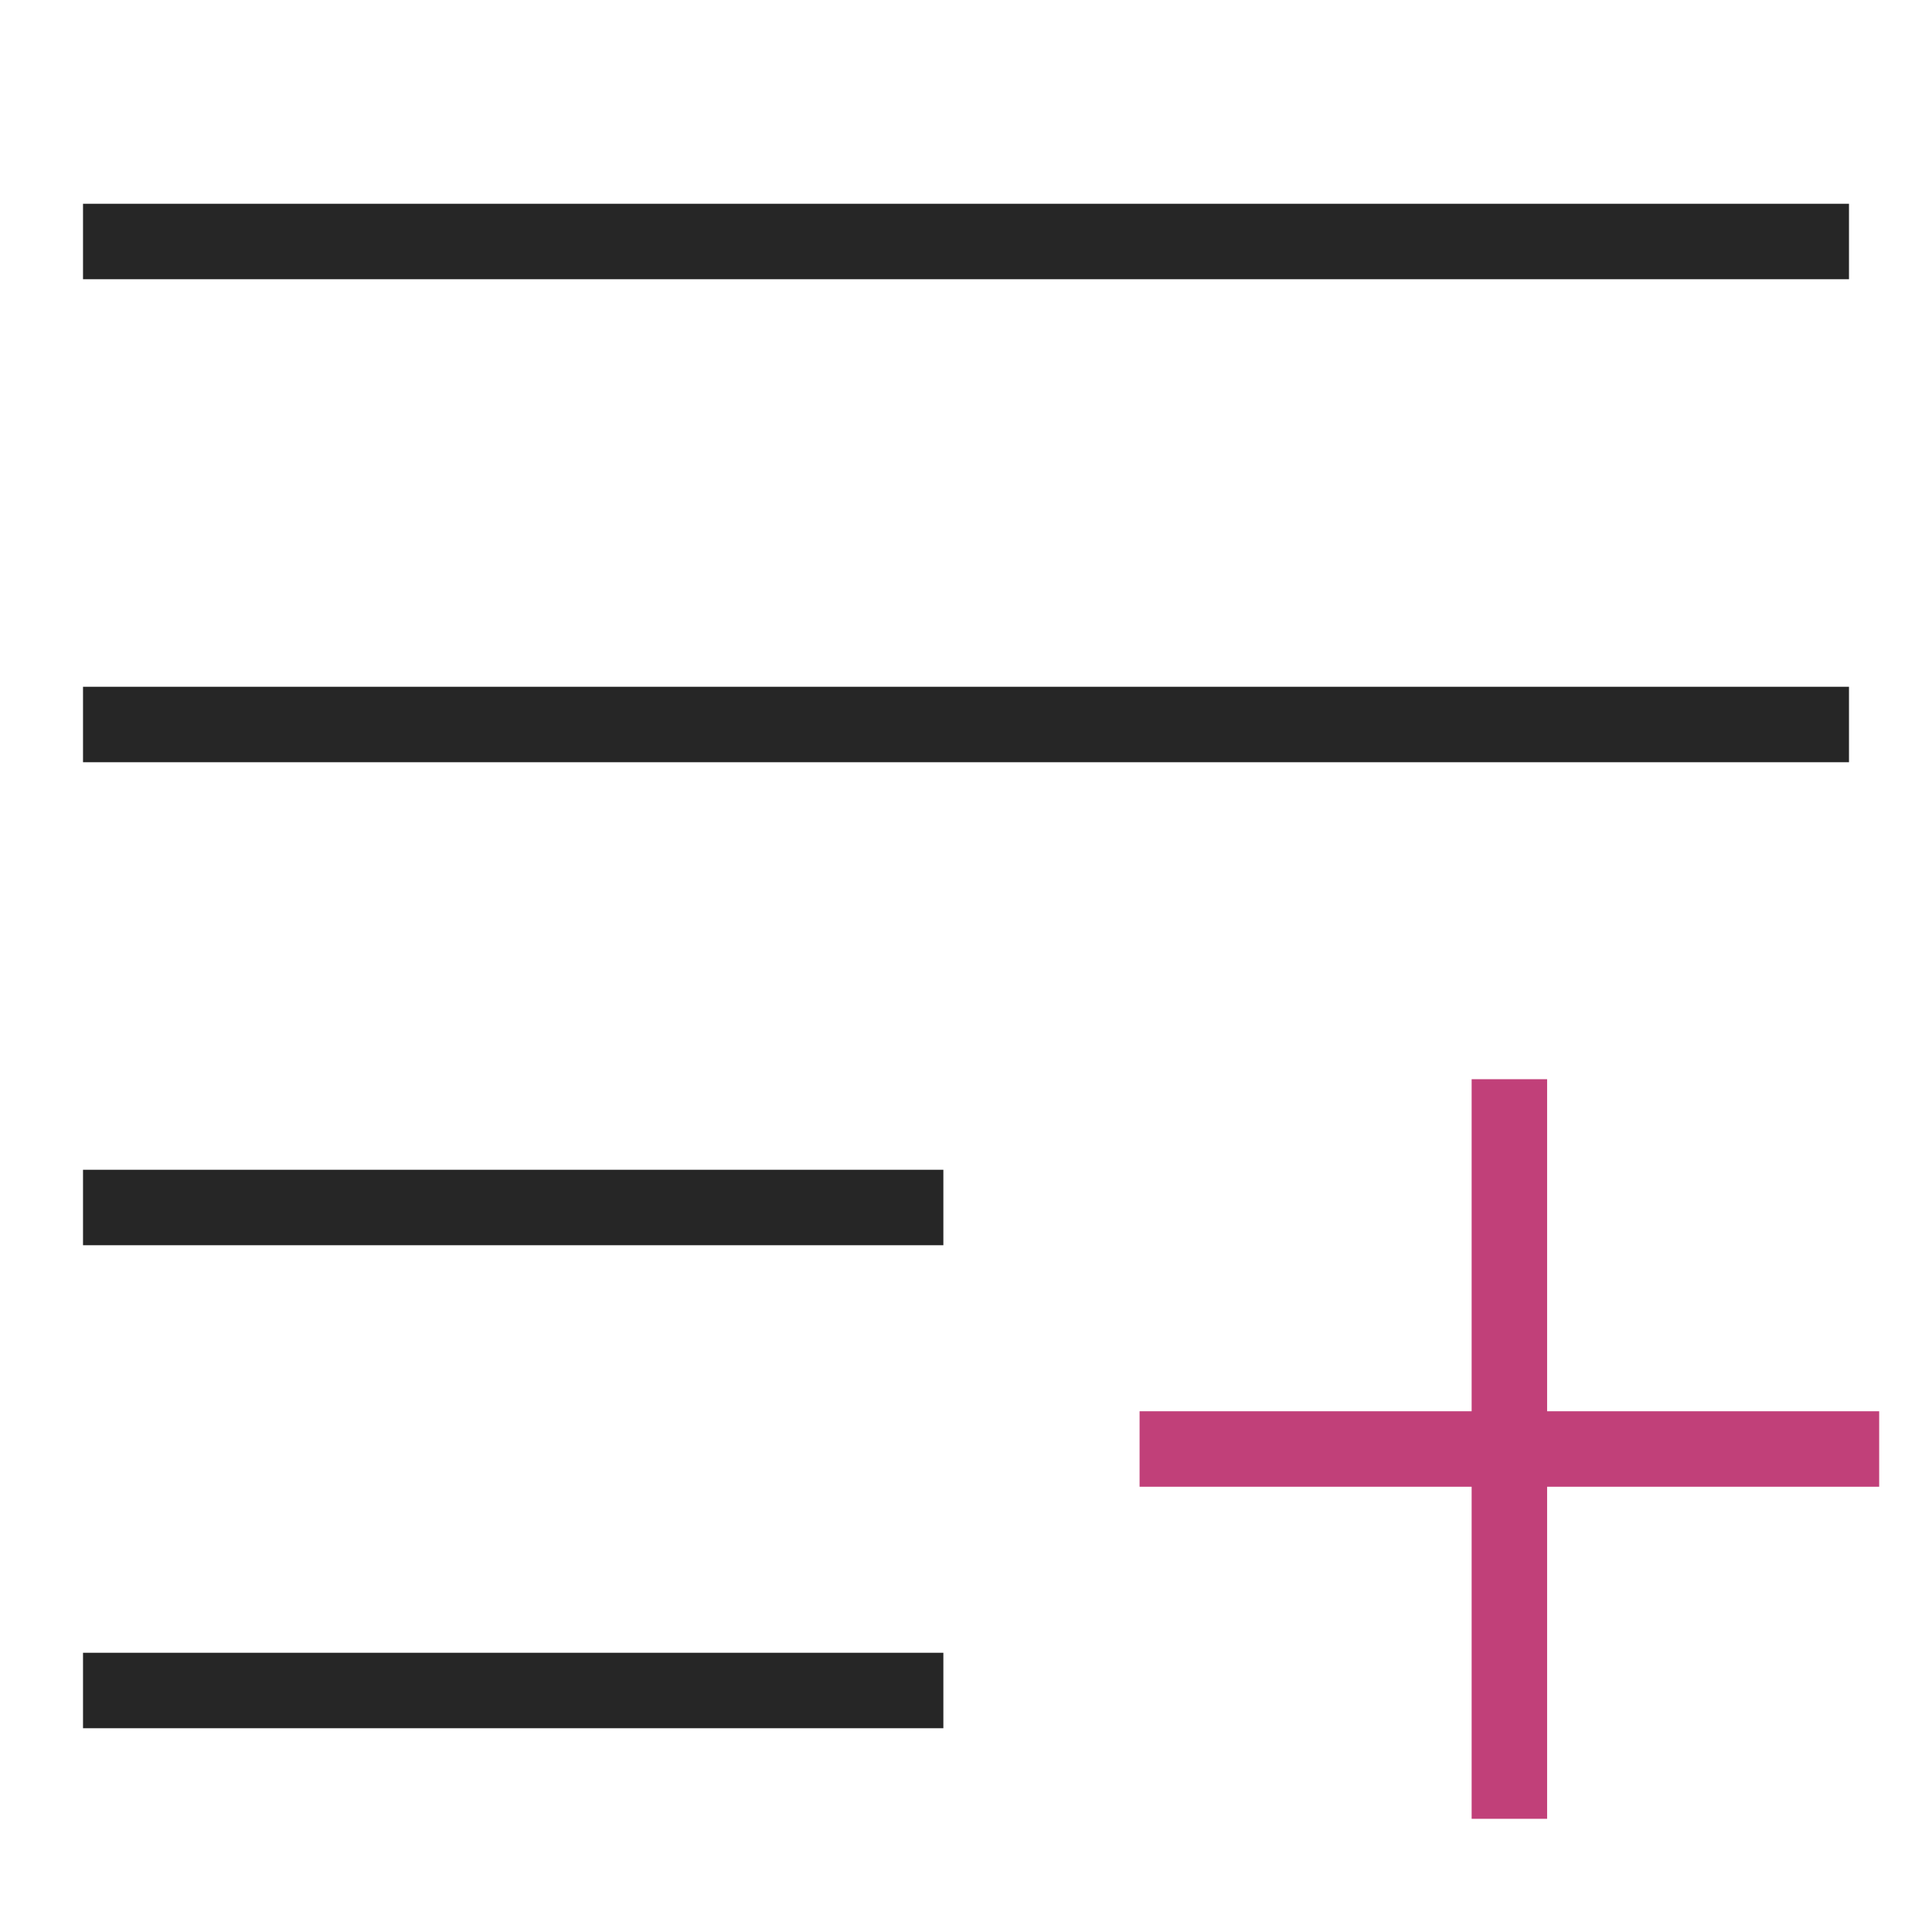
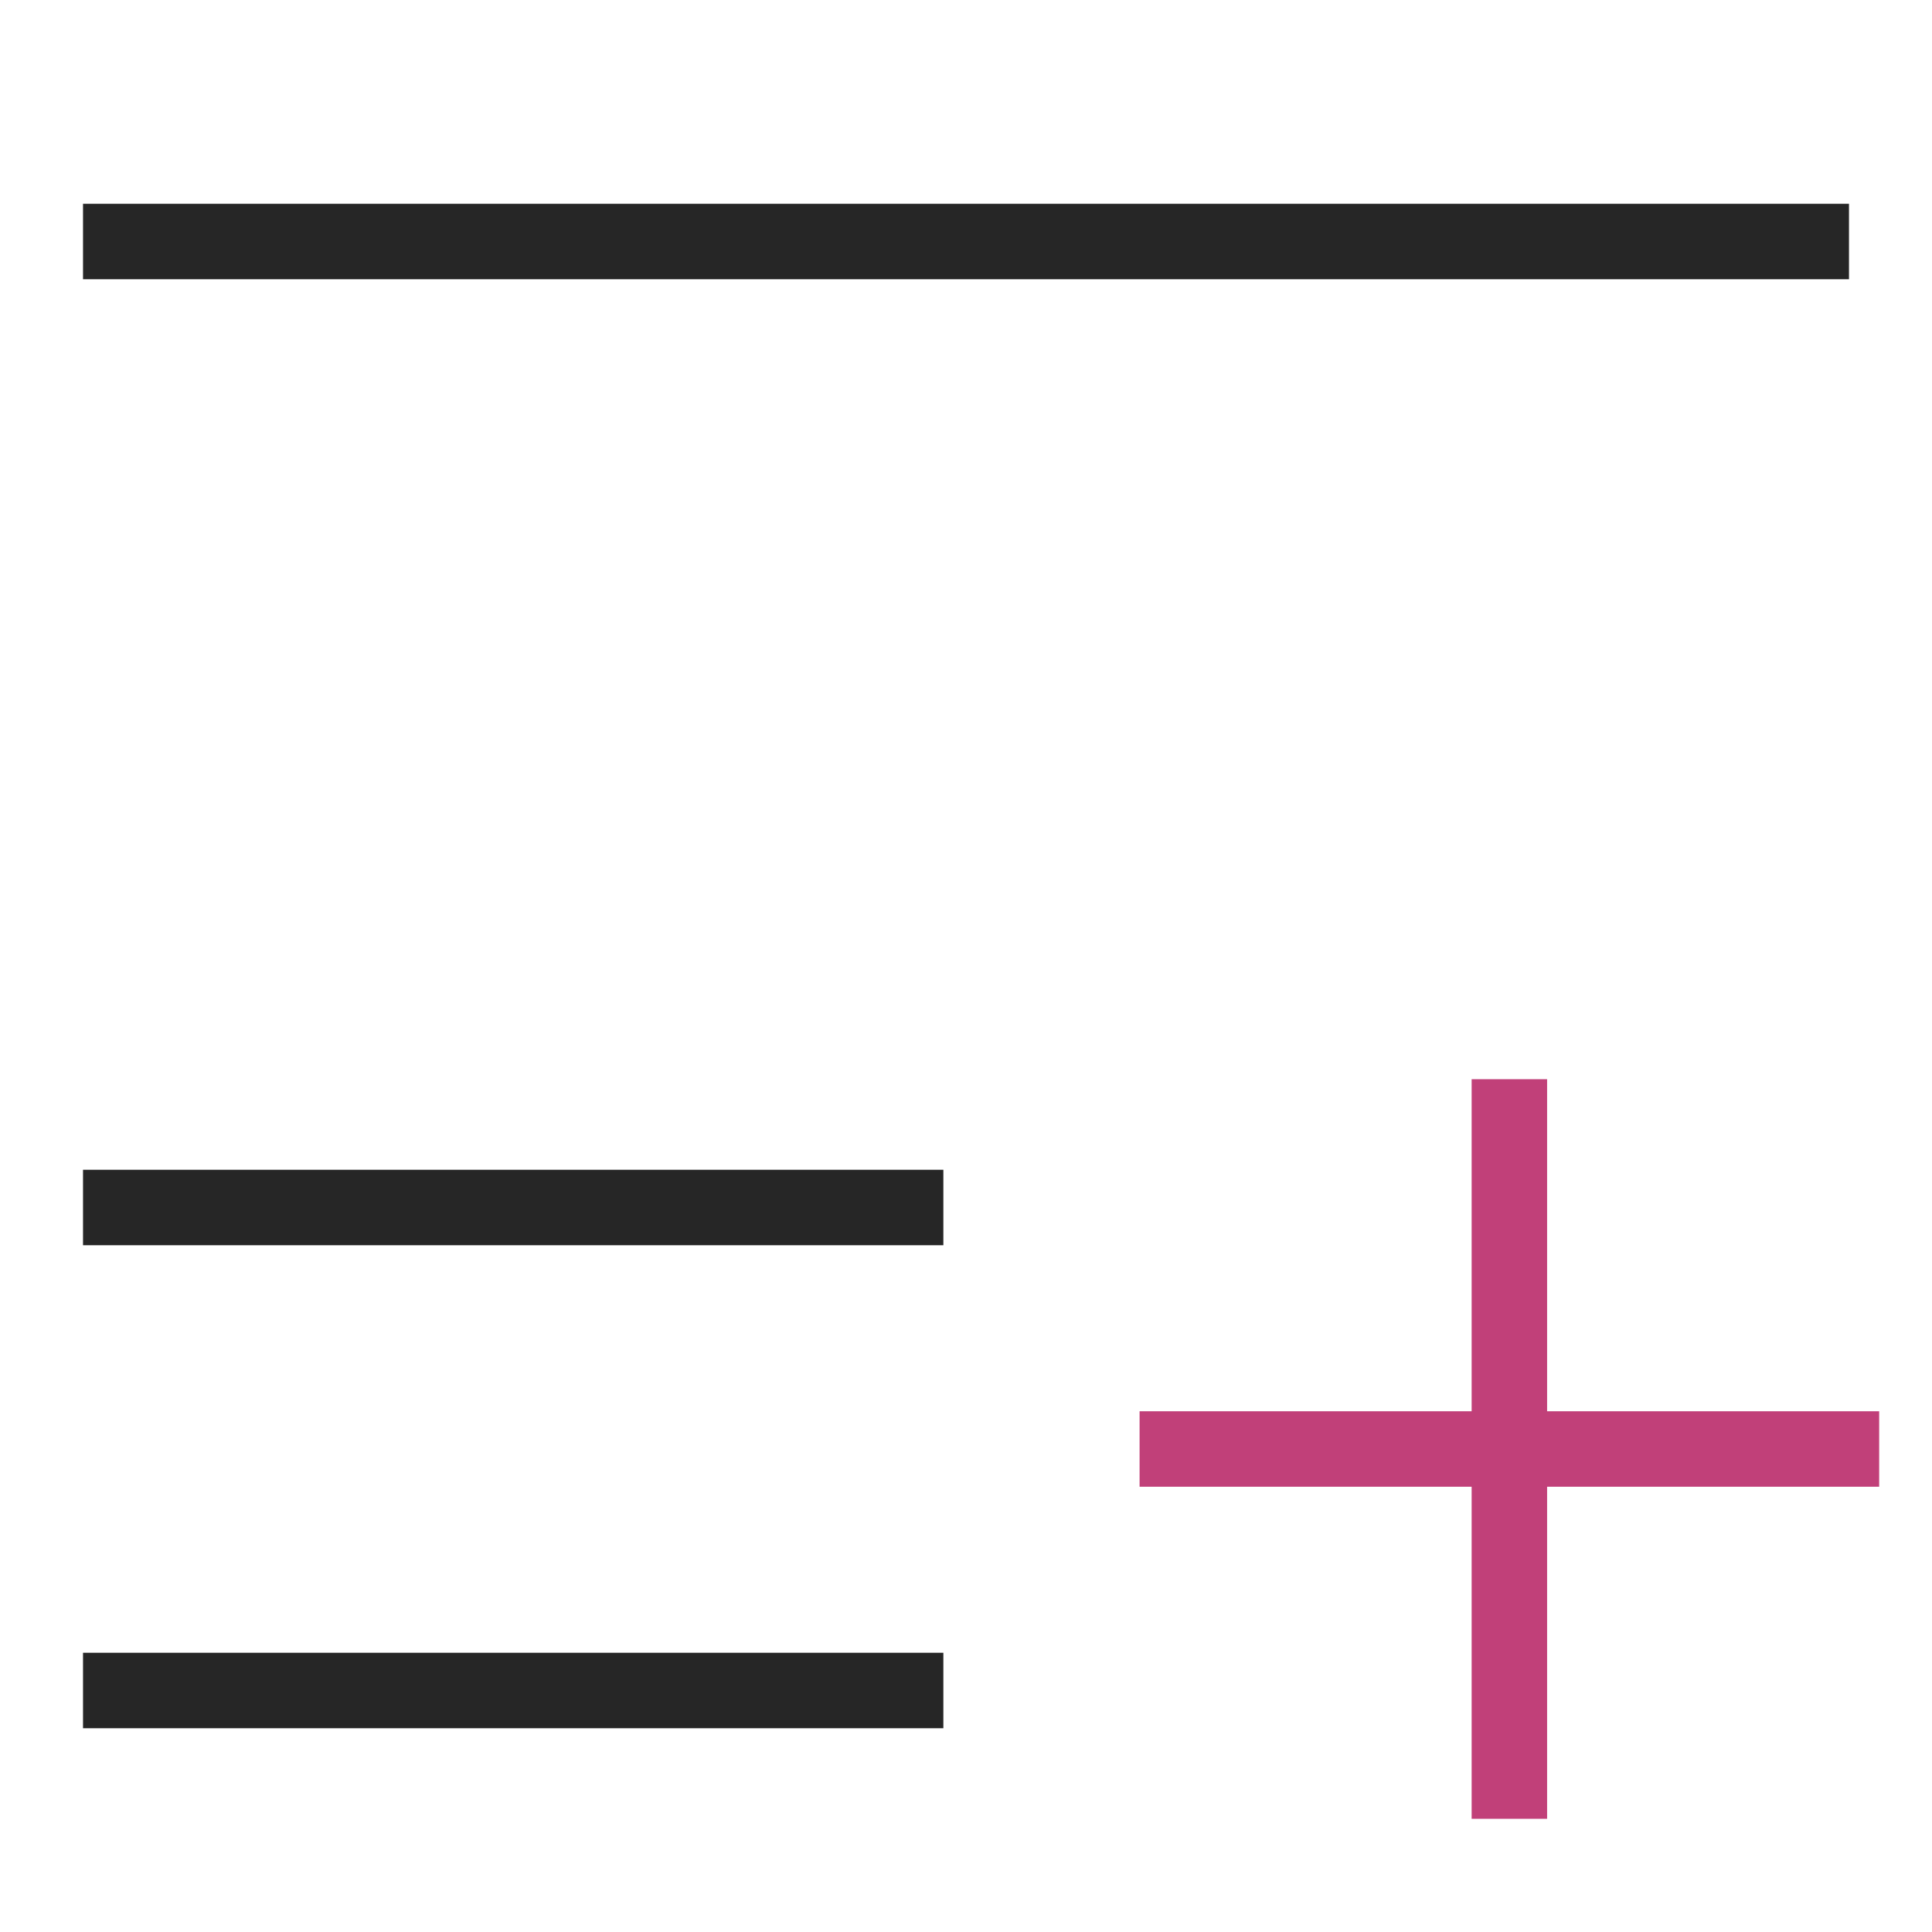
<svg xmlns="http://www.w3.org/2000/svg" height="64" width="64" viewBox="0 0 64 64">
  <title>save to list</title>
  <g stroke-linecap="square" stroke-miterlimit="10" fill="#262626" stroke-linejoin="miter" class="nc-icon-wrapper">
-     <line x1="4" y1="24" x2="60" y2="24" fill="none" stroke="#262626" stroke-width="2.5" />
    <line x1="4" y1="8" x2="60" y2="8" fill="none" stroke="#262626" stroke-width="2.5" />
    <line x1="4" y1="40" x2="30" y2="40" fill="none" stroke="#262626" stroke-width="2.5" />
    <line x1="4" y1="56" x2="30" y2="56" fill="none" stroke="#262626" stroke-width="2.5" />
    <line x1="50" y1="37" x2="50" y2="59" fill="none" stroke="#C14079" stroke-width="2.5" data-color="color-2" />
    <line x1="61" y1="48" x2="39" y2="48" fill="none" stroke="#C14079" stroke-width="2.5" data-color="color-2" />
  </g>
</svg>